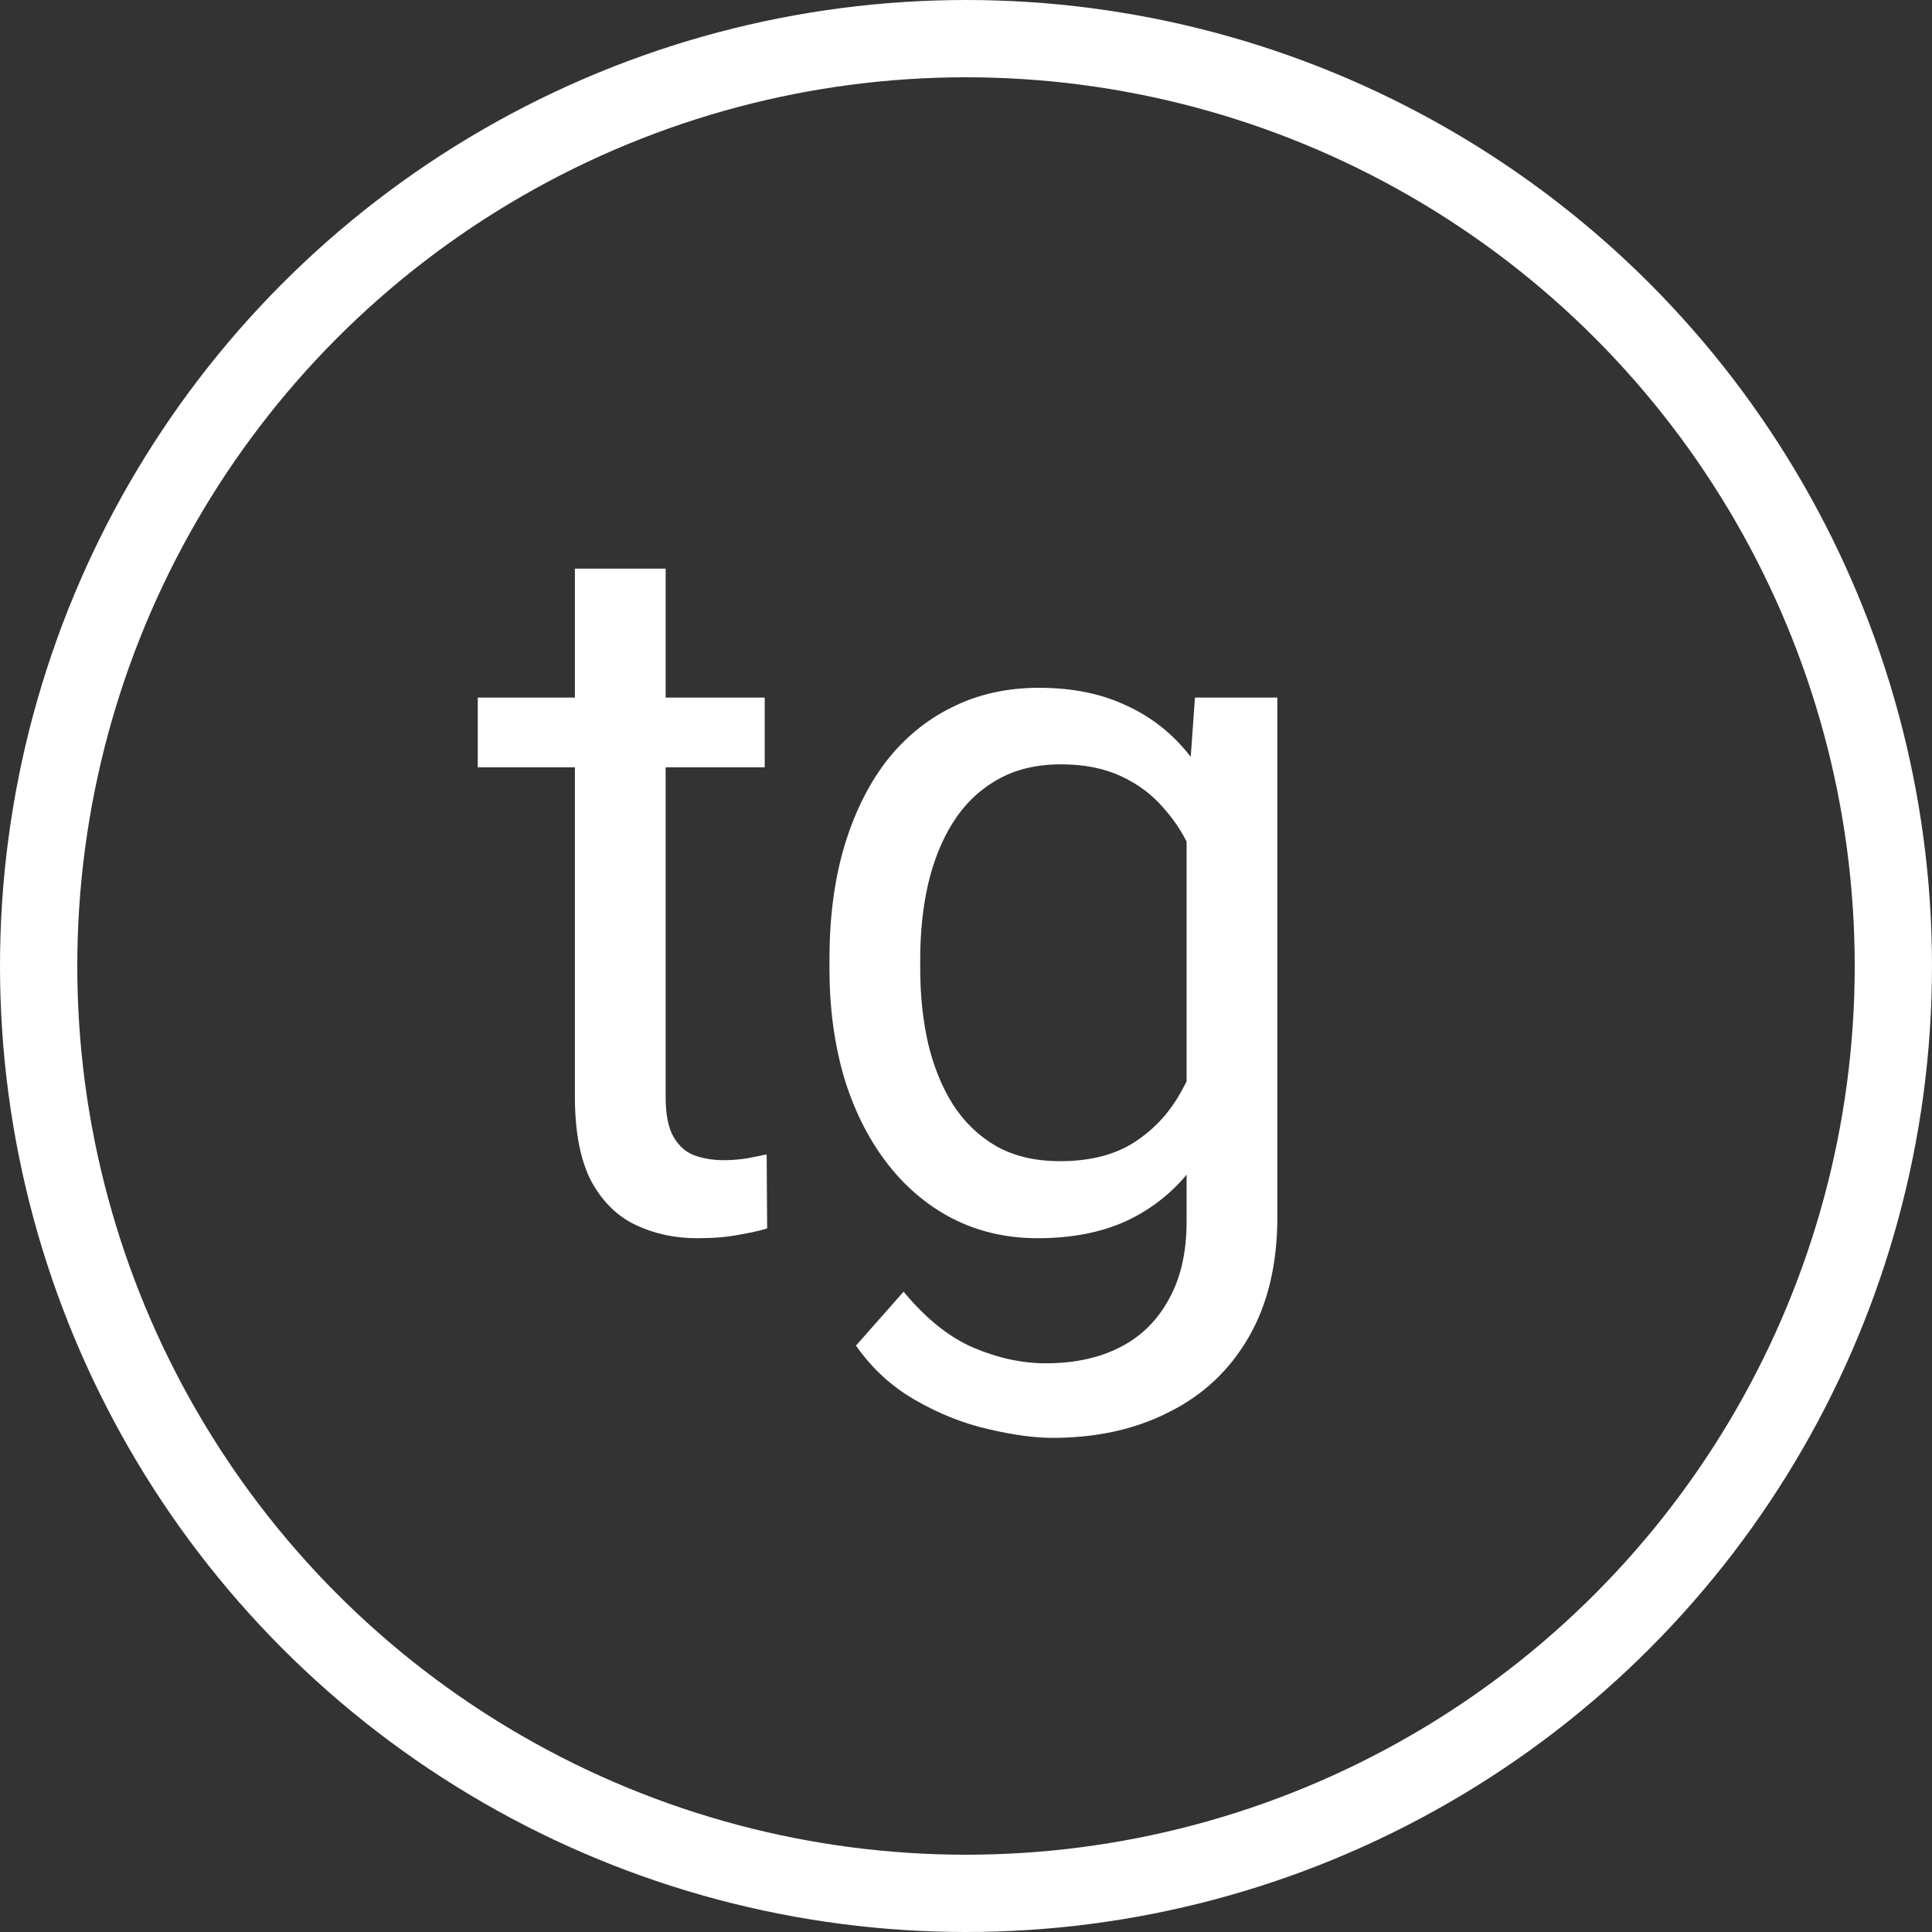
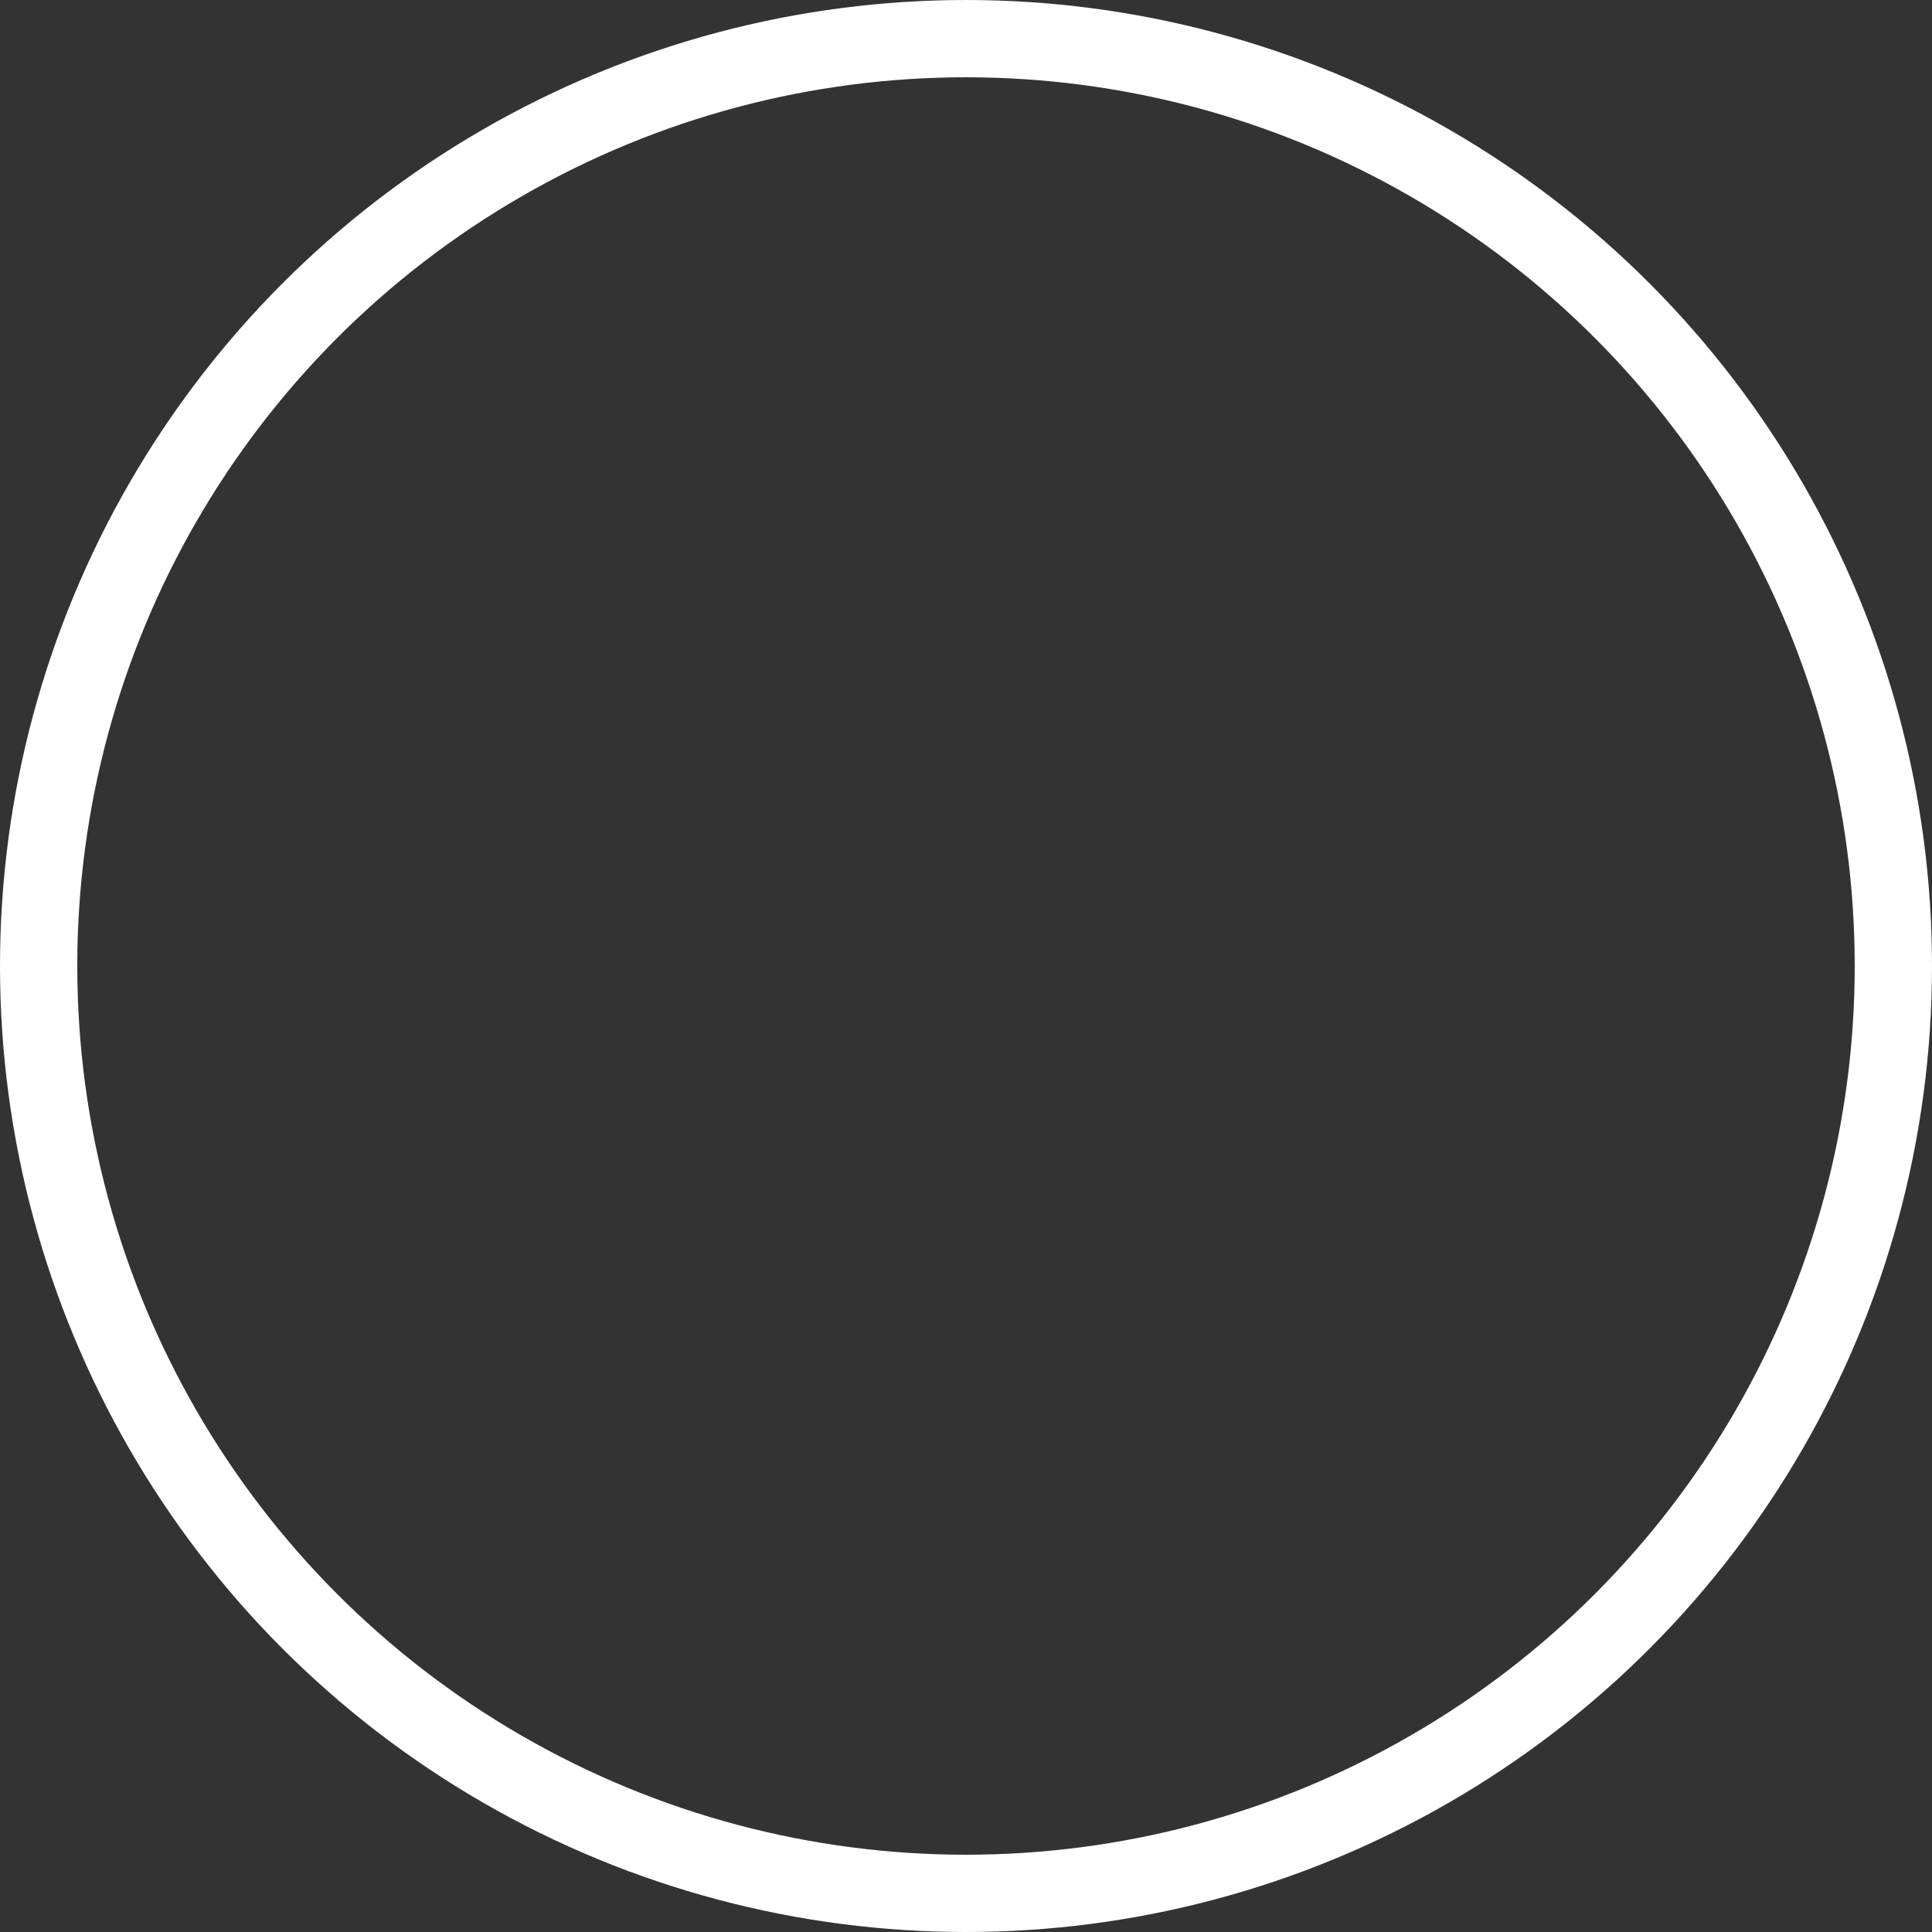
<svg xmlns="http://www.w3.org/2000/svg" width="39" height="39" viewBox="0 0 39 39" fill="none">
  <rect x="0" y="0" width="39" height="39" fill="#333333" stroke="none" />
  <circle cx="19.5" cy="19.5" r="18.72" stroke="white" stroke-width="1.56" />
-   <path d="M15.437 14.082V15.489H9.644V14.082H15.437ZM11.605 11.478H13.437V22.143C13.437 22.506 13.493 22.78 13.605 22.965C13.717 23.15 13.863 23.272 14.041 23.331C14.219 23.391 14.41 23.42 14.615 23.42C14.767 23.42 14.925 23.407 15.09 23.381C15.262 23.348 15.391 23.321 15.476 23.302L15.486 24.797C15.341 24.843 15.15 24.886 14.912 24.926C14.681 24.972 14.4 24.995 14.07 24.995C13.621 24.995 13.209 24.906 12.833 24.728C12.456 24.549 12.156 24.252 11.931 23.836C11.714 23.414 11.605 22.846 11.605 22.133V11.478ZM24.122 14.082H25.785V24.569C25.785 25.513 25.594 26.319 25.211 26.985C24.828 27.652 24.293 28.157 23.607 28.5C22.927 28.85 22.141 29.025 21.25 29.025C20.88 29.025 20.445 28.966 19.943 28.847C19.448 28.735 18.959 28.54 18.477 28.263C18.002 27.992 17.603 27.626 17.279 27.163L18.24 26.074C18.689 26.616 19.157 26.992 19.646 27.203C20.141 27.414 20.63 27.52 21.111 27.52C21.692 27.52 22.194 27.411 22.616 27.193C23.039 26.975 23.366 26.652 23.597 26.223C23.834 25.8 23.953 25.279 23.953 24.658V16.439L24.122 14.082ZM16.744 19.558V19.351C16.744 18.532 16.84 17.789 17.032 17.123C17.23 16.449 17.51 15.872 17.873 15.39C18.243 14.908 18.689 14.538 19.21 14.281C19.732 14.017 20.319 13.884 20.973 13.884C21.646 13.884 22.234 14.003 22.735 14.241C23.244 14.472 23.673 14.812 24.023 15.261C24.379 15.703 24.66 16.238 24.864 16.865C25.069 17.492 25.211 18.202 25.29 18.994V19.905C25.218 20.691 25.076 21.397 24.864 22.024C24.66 22.651 24.379 23.186 24.023 23.628C23.673 24.071 23.244 24.411 22.735 24.648C22.227 24.879 21.633 24.995 20.953 24.995C20.313 24.995 19.732 24.86 19.21 24.589C18.695 24.318 18.253 23.939 17.883 23.45C17.514 22.962 17.23 22.387 17.032 21.727C16.84 21.06 16.744 20.337 16.744 19.558ZM18.576 19.351V19.558C18.576 20.093 18.629 20.595 18.735 21.064C18.847 21.532 19.015 21.945 19.24 22.302C19.471 22.658 19.765 22.939 20.121 23.143C20.478 23.341 20.903 23.44 21.398 23.44C22.006 23.44 22.508 23.311 22.904 23.054C23.3 22.797 23.613 22.457 23.844 22.034C24.082 21.612 24.267 21.153 24.399 20.658V18.271C24.326 17.908 24.214 17.558 24.062 17.222C23.917 16.878 23.726 16.575 23.488 16.311C23.257 16.04 22.97 15.825 22.626 15.667C22.283 15.508 21.881 15.429 21.418 15.429C20.917 15.429 20.484 15.535 20.121 15.746C19.765 15.951 19.471 16.235 19.24 16.598C19.015 16.954 18.847 17.37 18.735 17.845C18.629 18.314 18.576 18.816 18.576 19.351Z" fill="white" />
</svg>